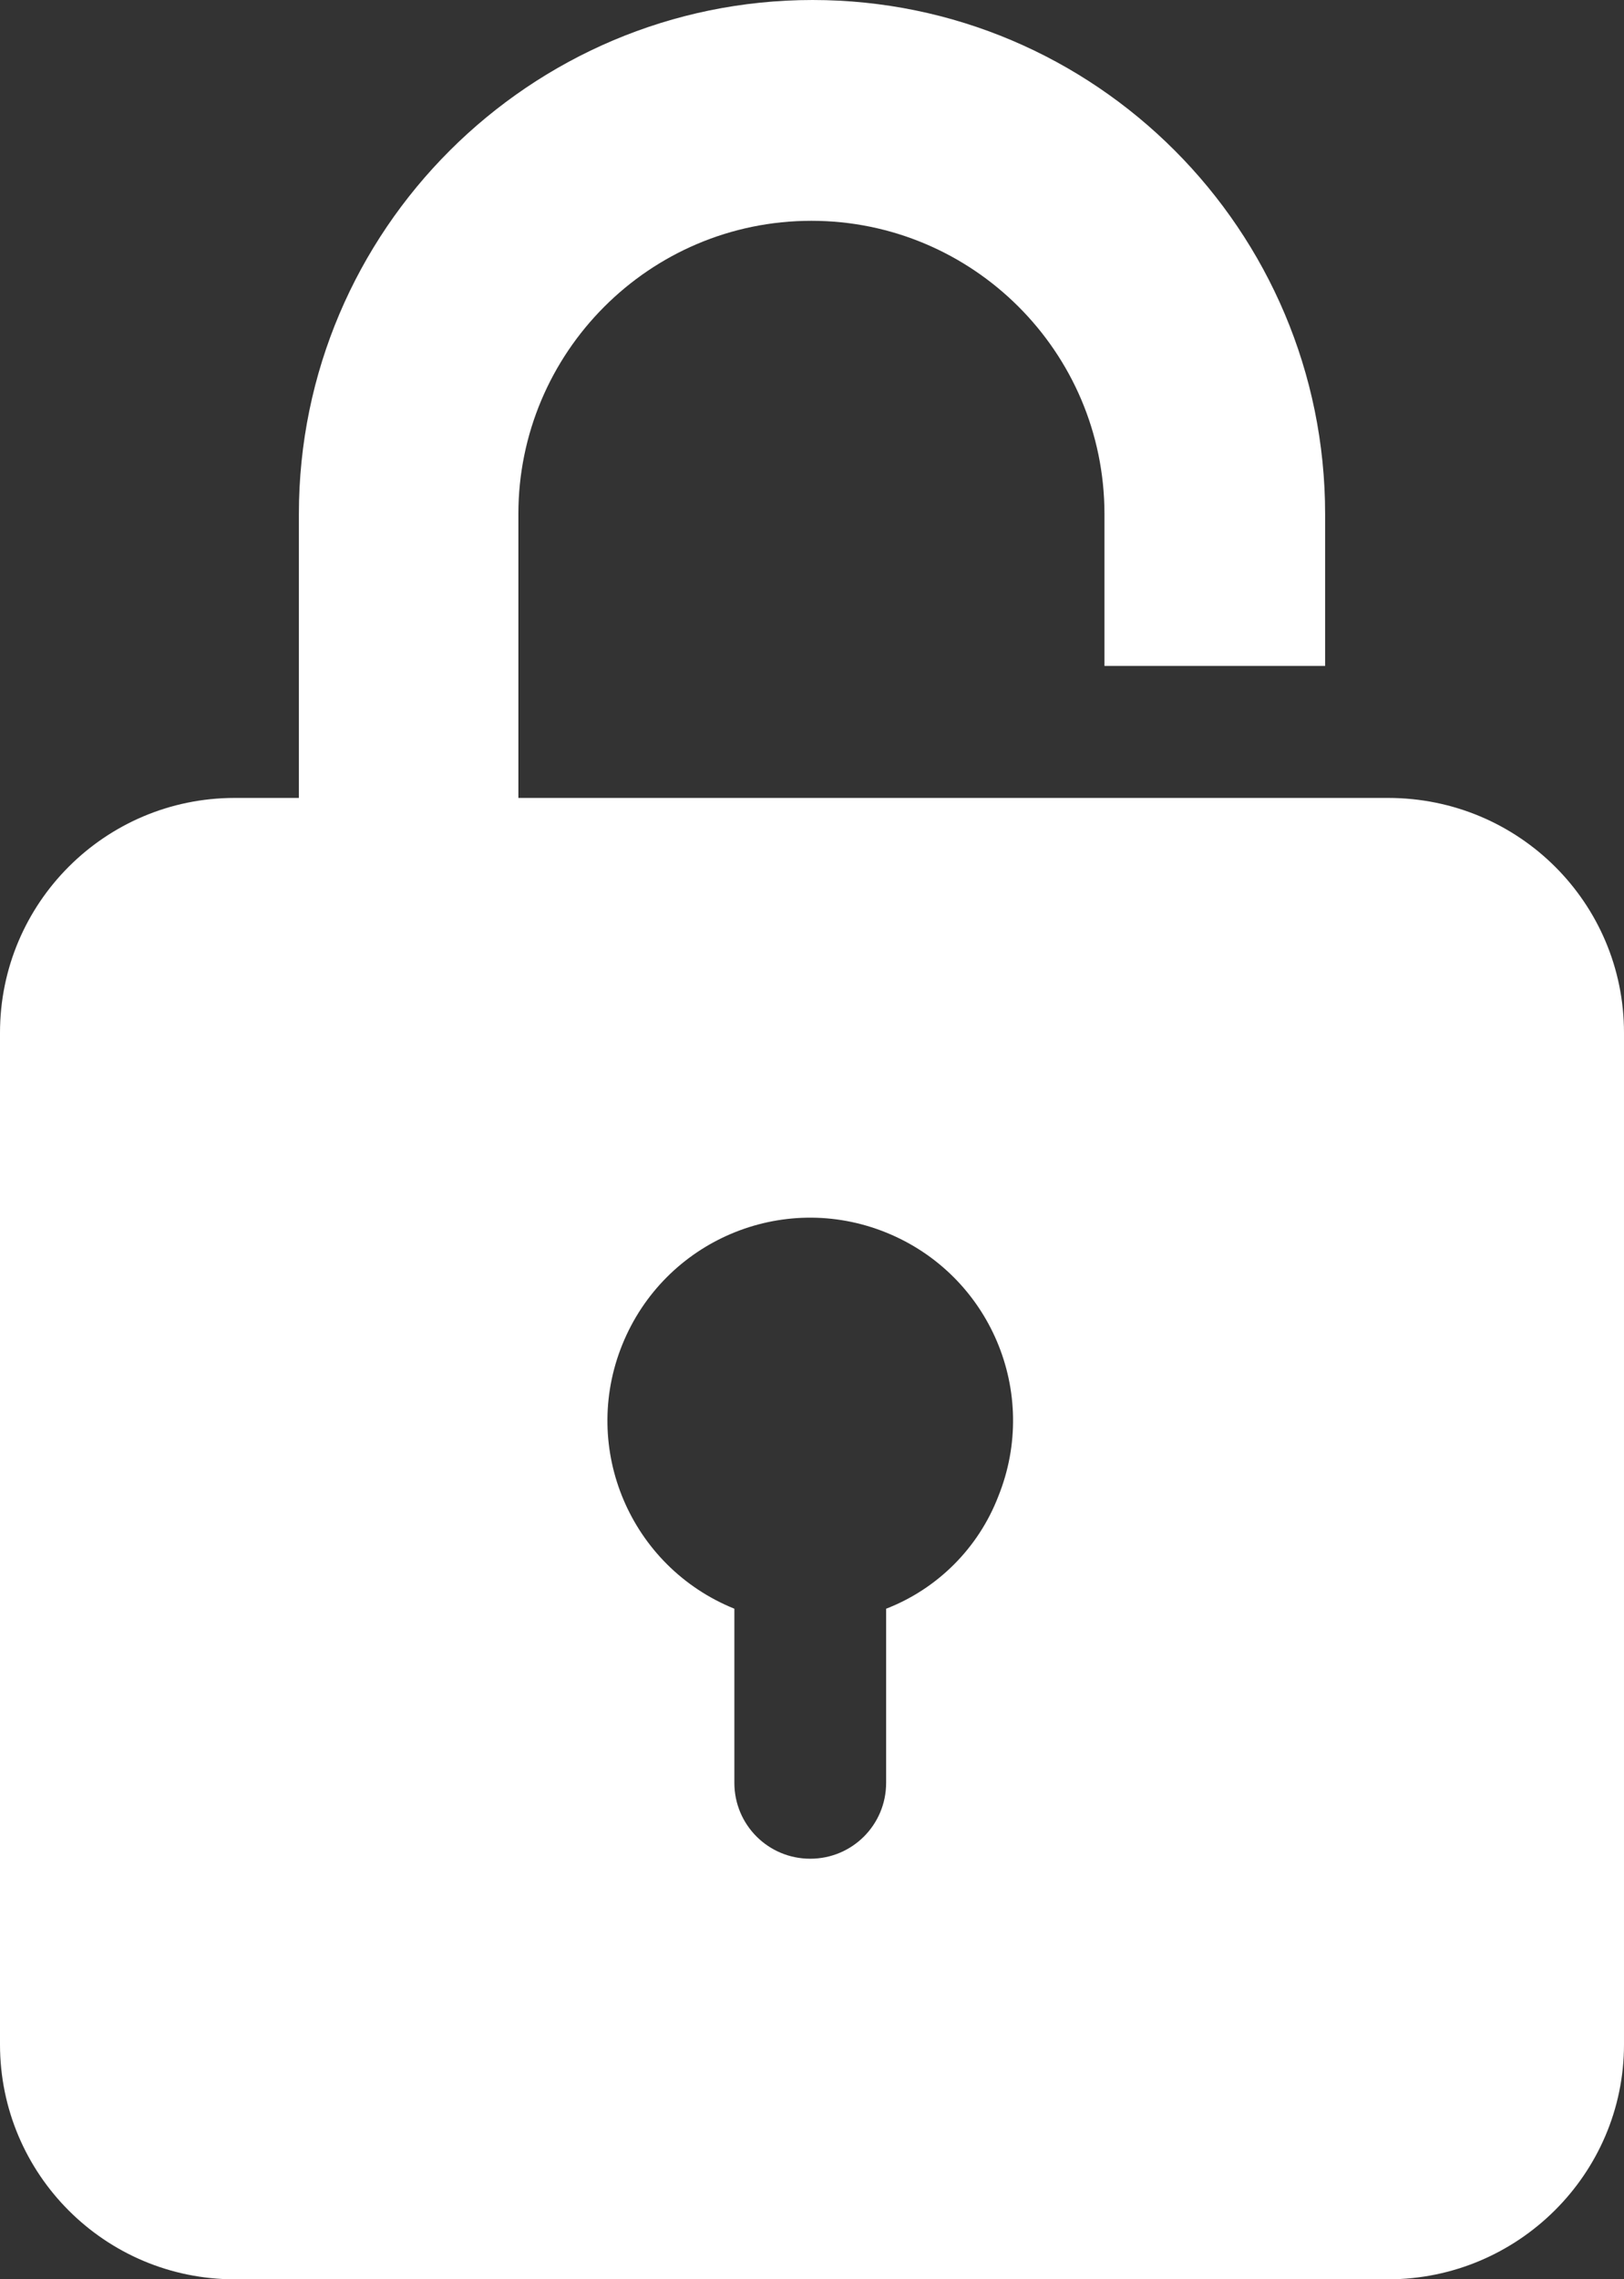
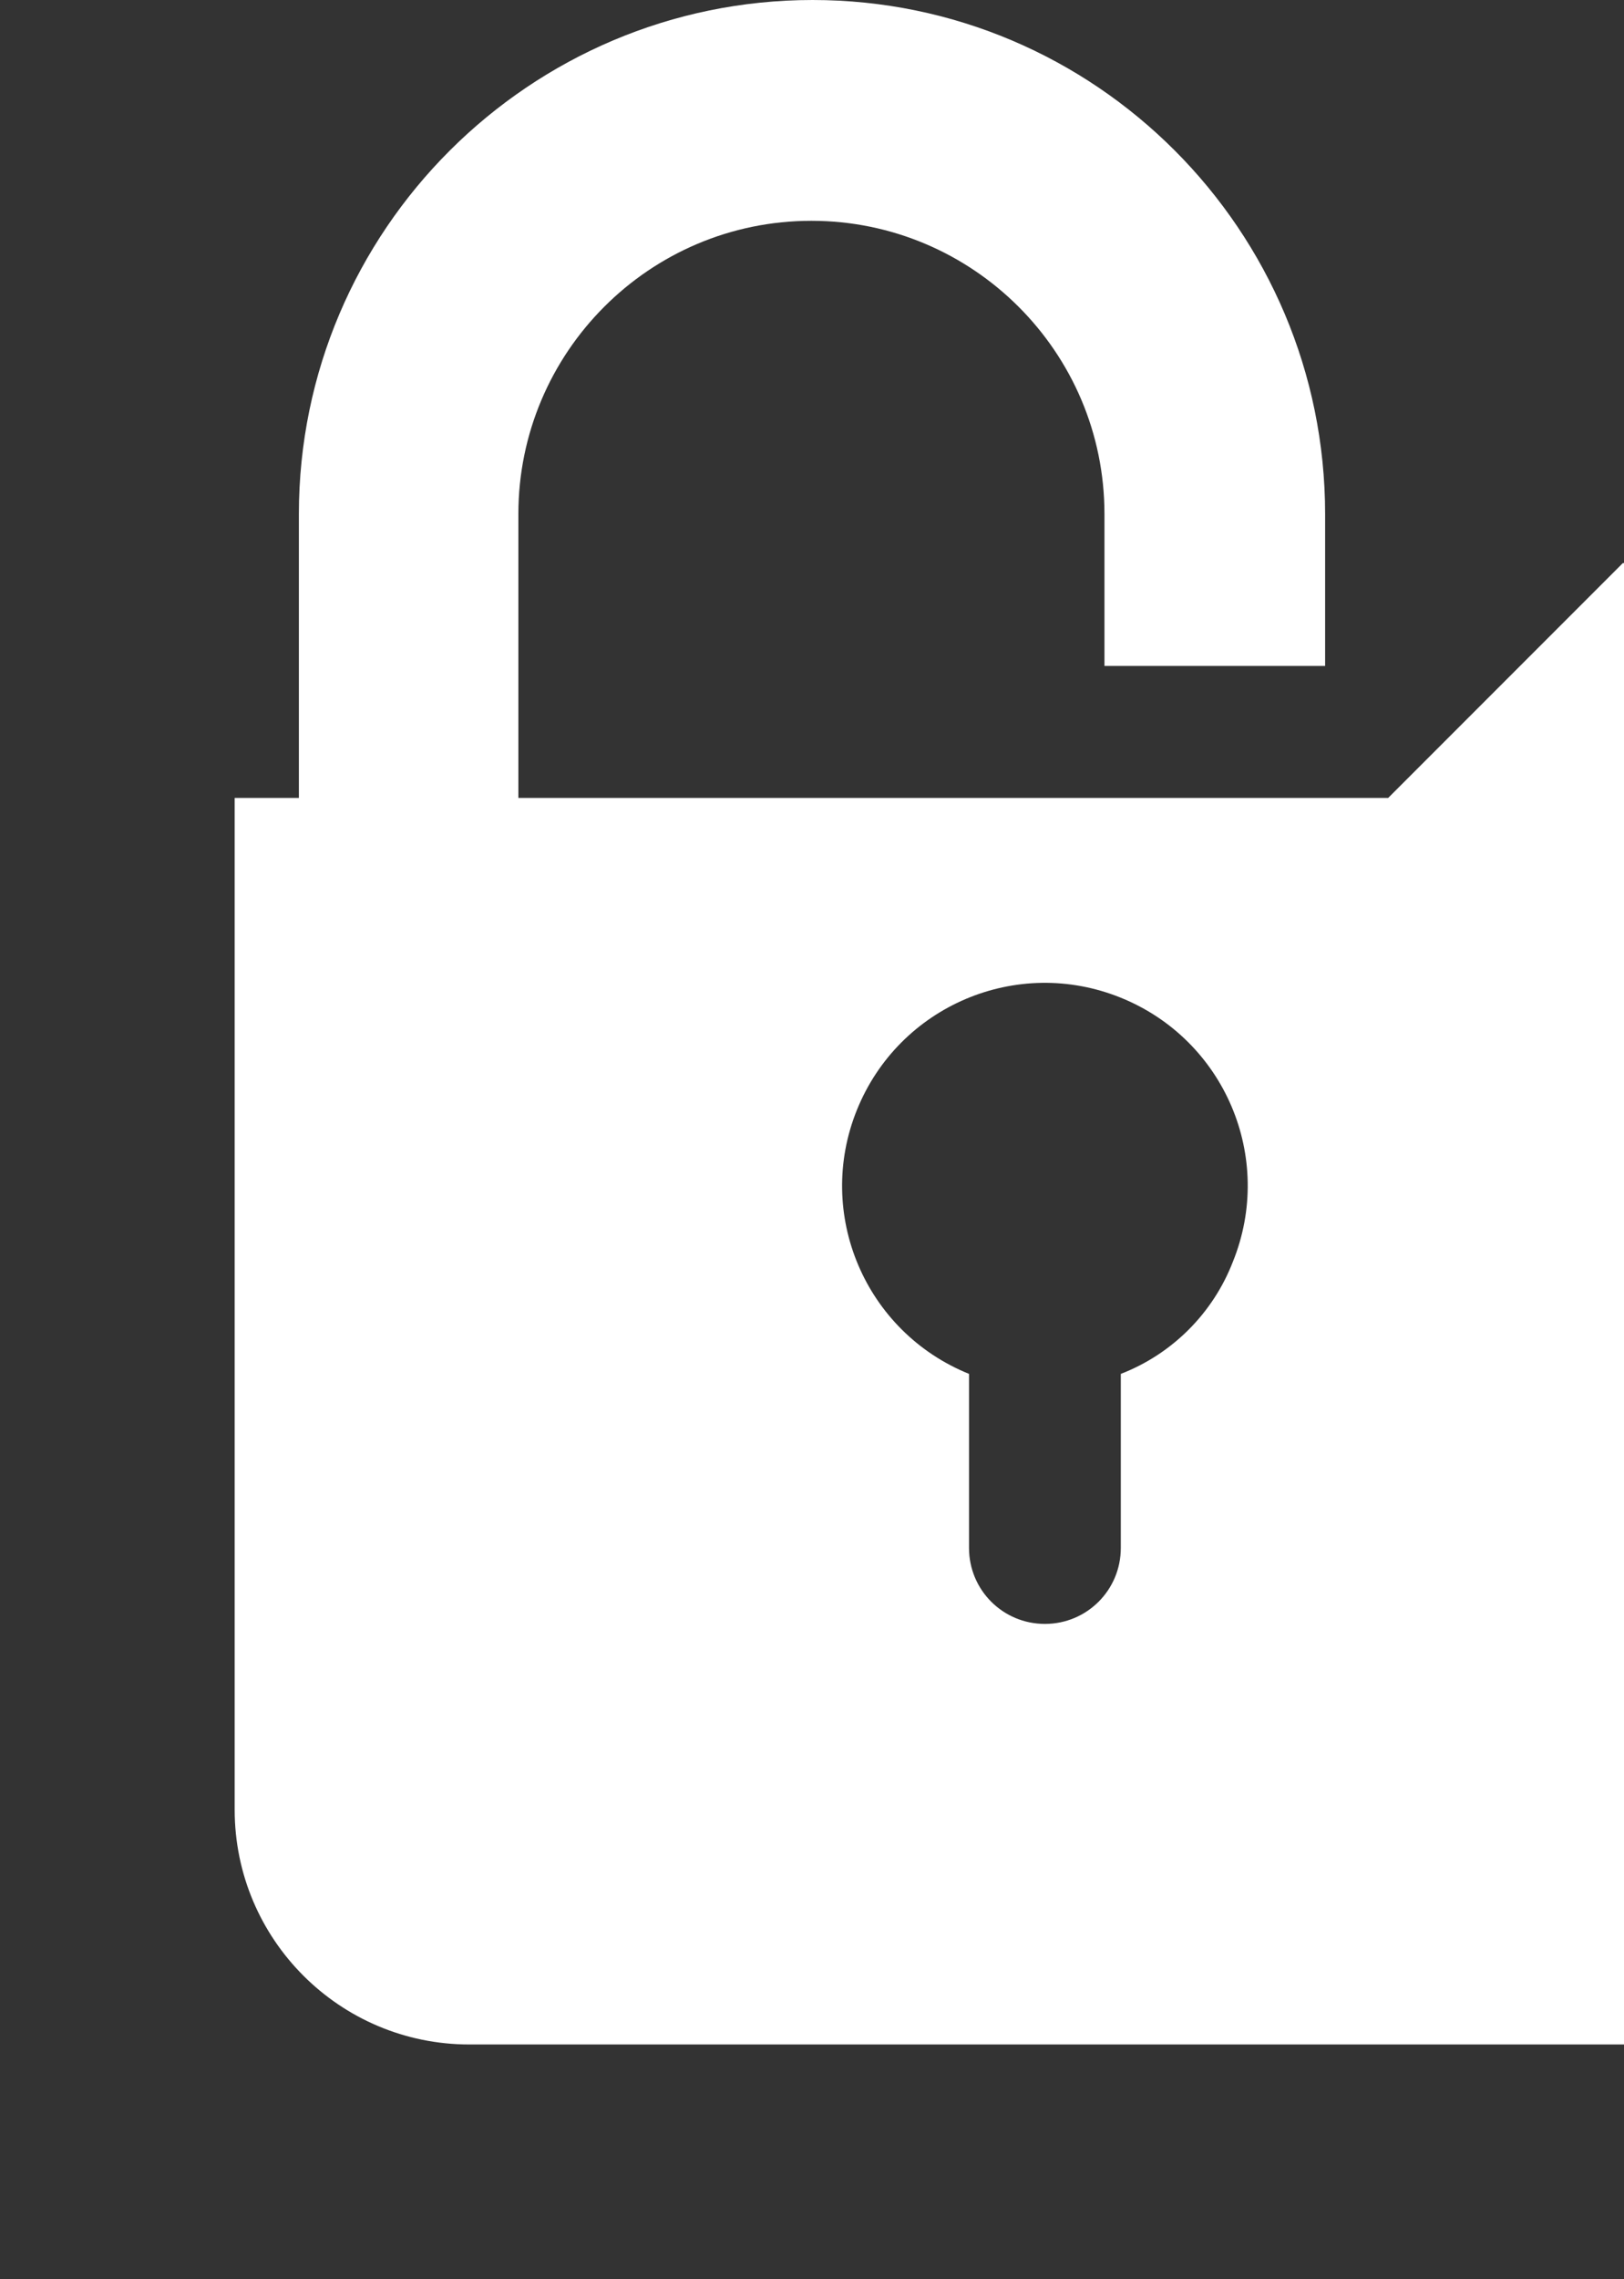
<svg xmlns="http://www.w3.org/2000/svg" xmlns:ns1="http://sodipodi.sourceforge.net/DTD/sodipodi-0.dtd" xmlns:ns2="http://www.inkscape.org/namespaces/inkscape" version="1.1" id="Ebene_1" x="0px" y="0px" viewBox="0 0 13.91 19.51" xml:space="preserve" ns1:docname="lock.svg" width="13.91" height="19.51" ns2:version="0.92.5 (2060ec1f9f, 2020-04-08)">
  <rect x="0" y="0" width="13.91" height="19.51" fill="#333333" stroke="none" />
  <defs id="defs46" />
  <ns1:namedview pagecolor="#ffffff" bordercolor="#666666" borderopacity="1" objecttolerance="10" gridtolerance="10" guidetolerance="10" ns2:pageopacity="0" ns2:pageshadow="2" ns2:window-width="1920" ns2:window-height="1057" id="namedview44" showgrid="false" ns2:zoom="1.5514525" ns2:cx="195.58801" ns2:cy="-48.929481" ns2:window-x="1920" ns2:window-y="0" ns2:window-maximized="1" ns2:current-layer="Ebene_1" fit-margin-top="0" fit-margin-left="0" fit-margin-right="0" fit-margin-bottom="0" />
  <style type="text/css" id="style2">
	.st0{clip-path:url(#SVGID_00000111879736596575342690000001403051179463689602_);}
	.st1{fill:none;stroke:#C12F2E;stroke-width:2;stroke-miterlimit:10;}
	.st2{fill:none;stroke:#C12F2E;stroke-width:2;}
	.st3{fill:none;stroke:#C12F2E;stroke-width:1.4;stroke-linejoin:round;}
	.st4{fill:none;stroke:#C12F2E;stroke-width:1.4;stroke-miterlimit:10;}
	.st5{fill:#C12F2E;}
	.st6{fill:none;stroke:#C12F2E;stroke-width:2;stroke-linecap:round;}
	.st7{fill:none;stroke:#C12F2E;stroke-width:4;stroke-linecap:round;}
</style>
  <g id="g28" transform="translate(-218.41,-34.91)">
    <g id="Gruppe_188">
-       <path id="Pfad_8306" class="st5" d="m 230.3,41.74 h -7.45 v -2.43 c 0,-1.38 1.12,-2.51 2.51,-2.51 1.38,0 2.51,1.12 2.51,2.51 v 1.3 h 1.89 v -1.3 c 0,-2.43 -1.97,-4.4 -4.39,-4.4 -2.42,0 -4.4,1.97 -4.4,4.4 v 2.43 h -0.55 c -1.11,0 -2.01,0.9 -2.01,2.01 0,0 0,0 0,0 v 8.66 c 0,1.11 0.9,2.01 2.01,2.01 h 9.88 c 1.11,0 2.02,-0.9 2.02,-2.01 0,0 0,0 0,0 v -8.66 c 0,-1.11 -0.9,-2.01 -2.02,-2.01 0,0 0,0 0,0 m -4.3,6.94 v 1.49 c 0,0.36 -0.29,0.65 -0.65,0.65 -0.36,0 -0.65,-0.29 -0.65,-0.65 v -1.49 c -0.89,-0.36 -1.32,-1.37 -0.96,-2.26 0.36,-0.89 1.37,-1.32 2.26,-0.96 0.89,0.36 1.32,1.37 0.96,2.26 -0.17,0.44 -0.52,0.79 -0.96,0.96" ns2:connector-curvature="0" style="fill:#ffffff" />
+       <path id="Pfad_8306" class="st5" d="m 230.3,41.74 h -7.45 v -2.43 c 0,-1.38 1.12,-2.51 2.51,-2.51 1.38,0 2.51,1.12 2.51,2.51 v 1.3 h 1.89 v -1.3 c 0,-2.43 -1.97,-4.4 -4.39,-4.4 -2.42,0 -4.4,1.97 -4.4,4.4 v 2.43 h -0.55 v 8.66 c 0,1.11 0.9,2.01 2.01,2.01 h 9.88 c 1.11,0 2.02,-0.9 2.02,-2.01 0,0 0,0 0,0 v -8.66 c 0,-1.11 -0.9,-2.01 -2.02,-2.01 0,0 0,0 0,0 m -4.3,6.94 v 1.49 c 0,0.36 -0.29,0.65 -0.65,0.65 -0.36,0 -0.65,-0.29 -0.65,-0.65 v -1.49 c -0.89,-0.36 -1.32,-1.37 -0.96,-2.26 0.36,-0.89 1.37,-1.32 2.26,-0.96 0.89,0.36 1.32,1.37 0.96,2.26 -0.17,0.44 -0.52,0.79 -0.96,0.96" ns2:connector-curvature="0" style="fill:#ffffff" />
    </g>
  </g>
</svg>